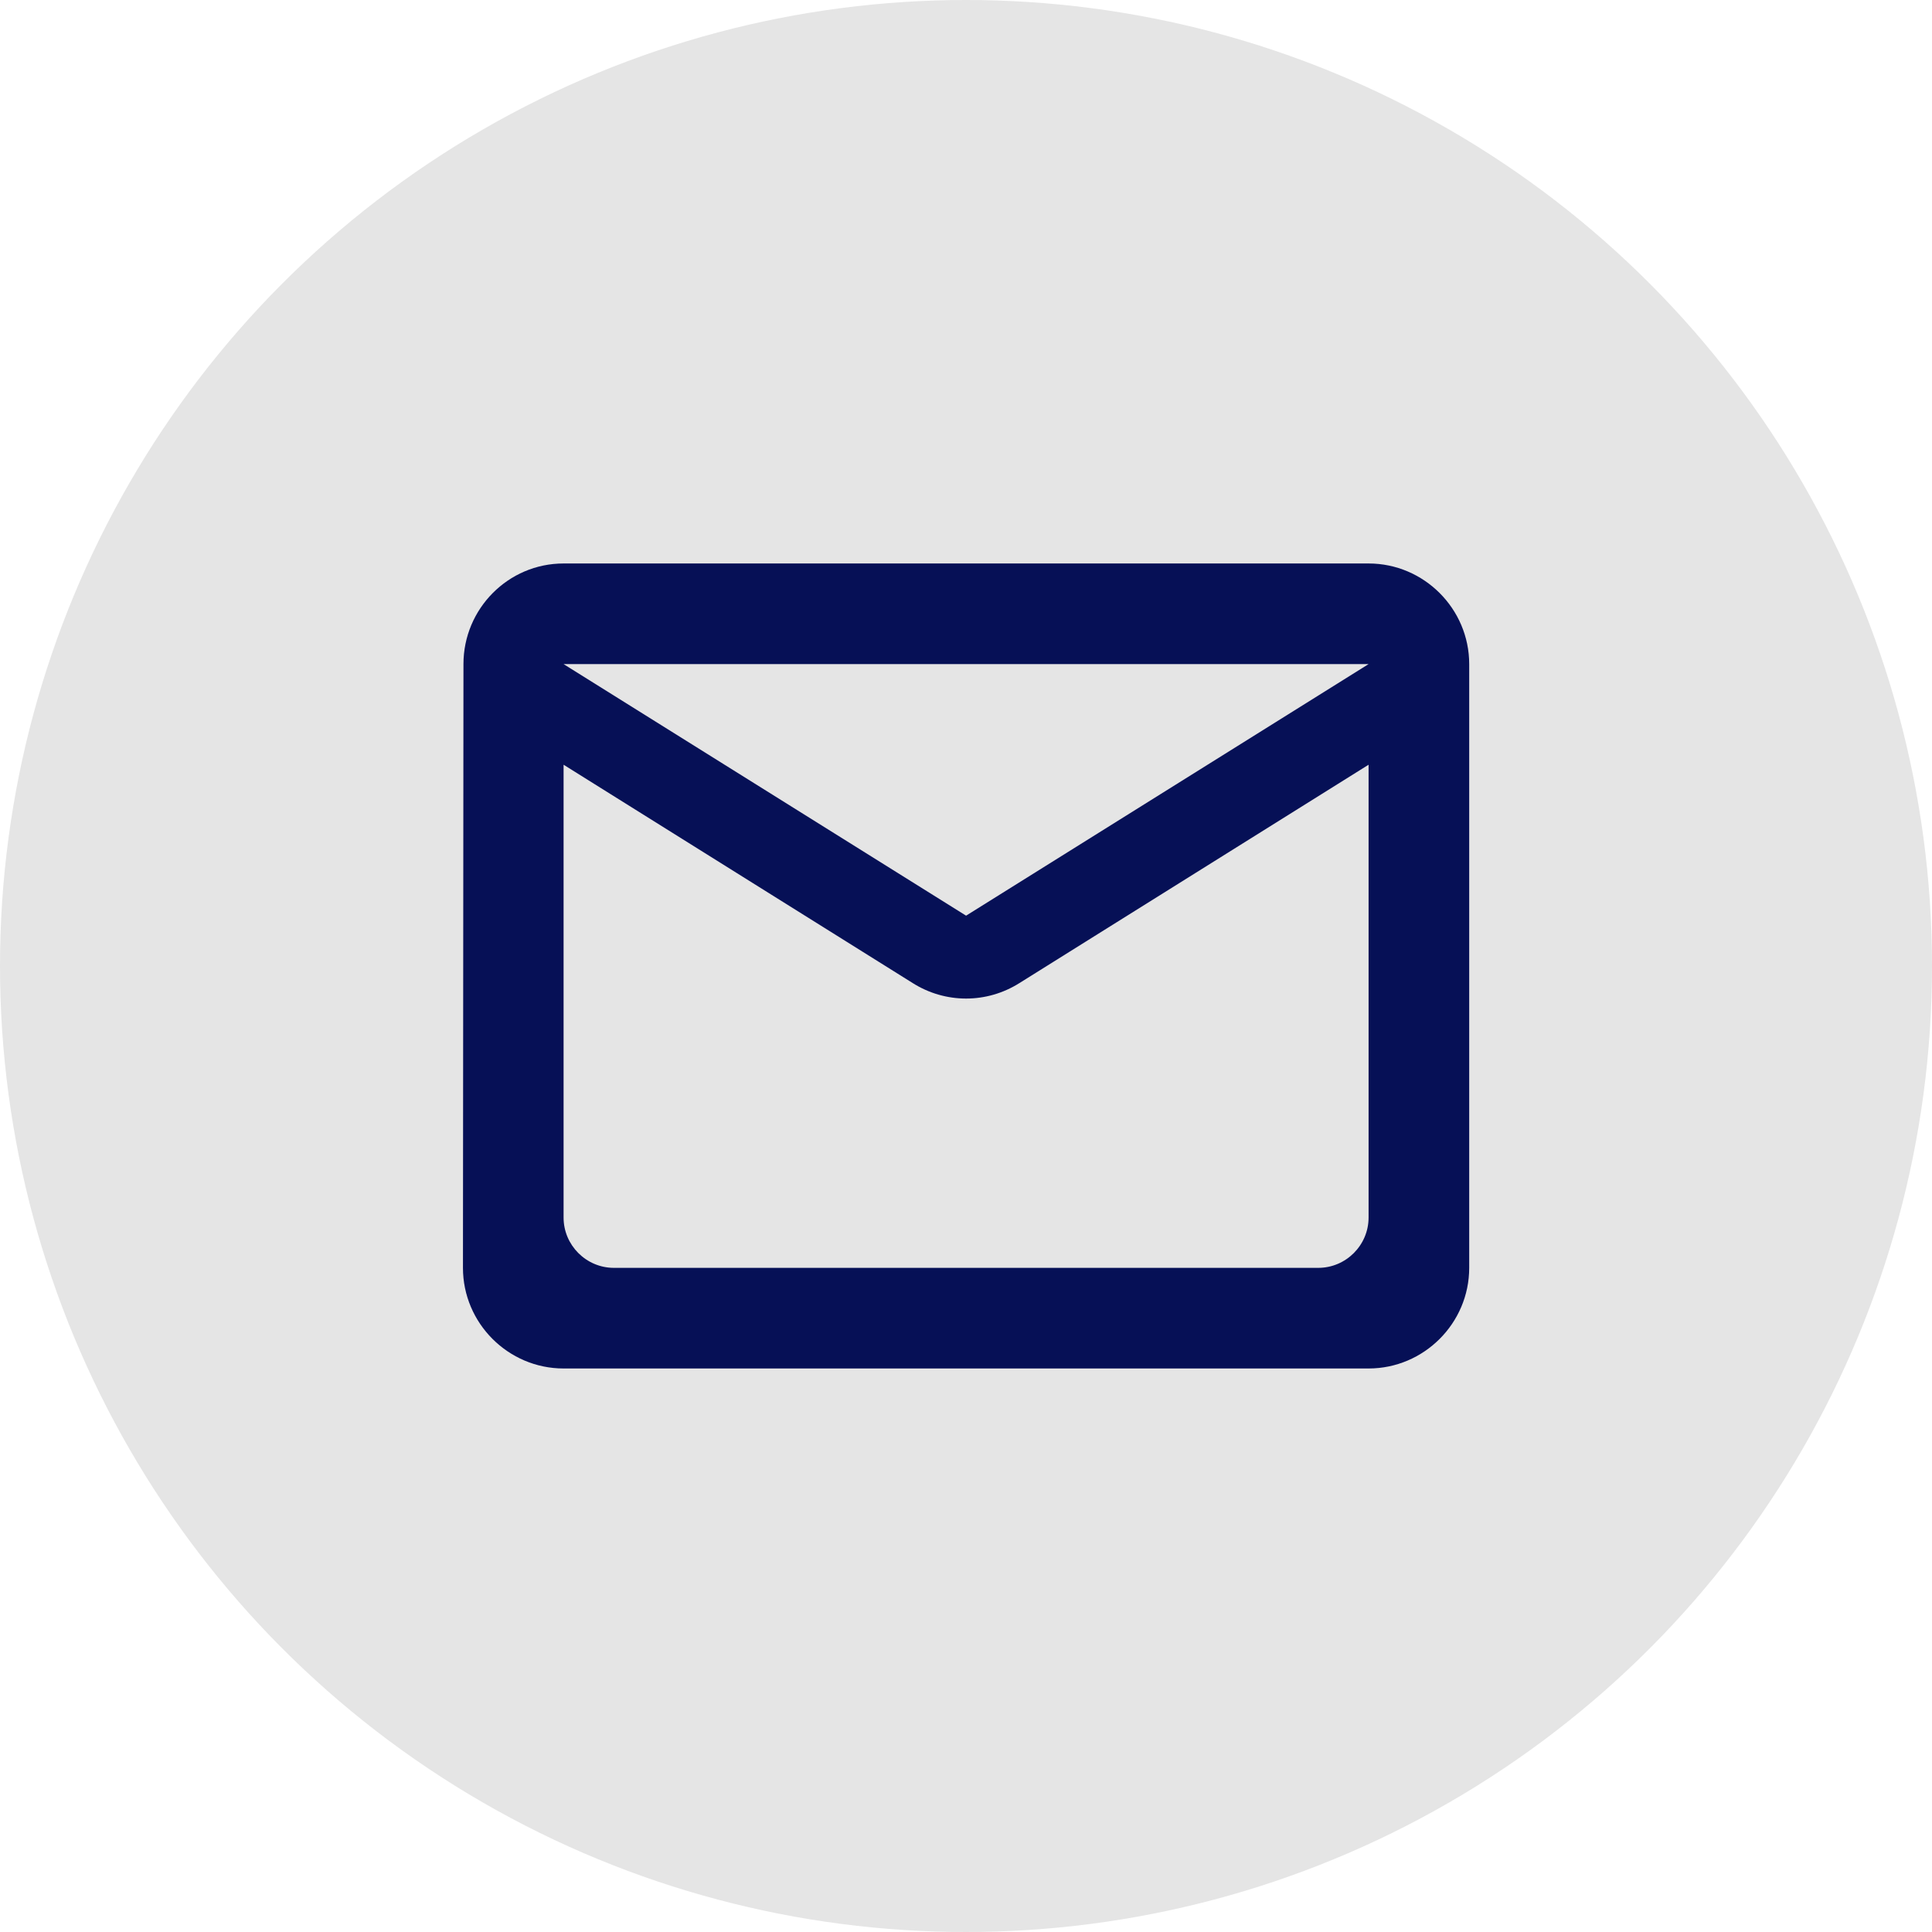
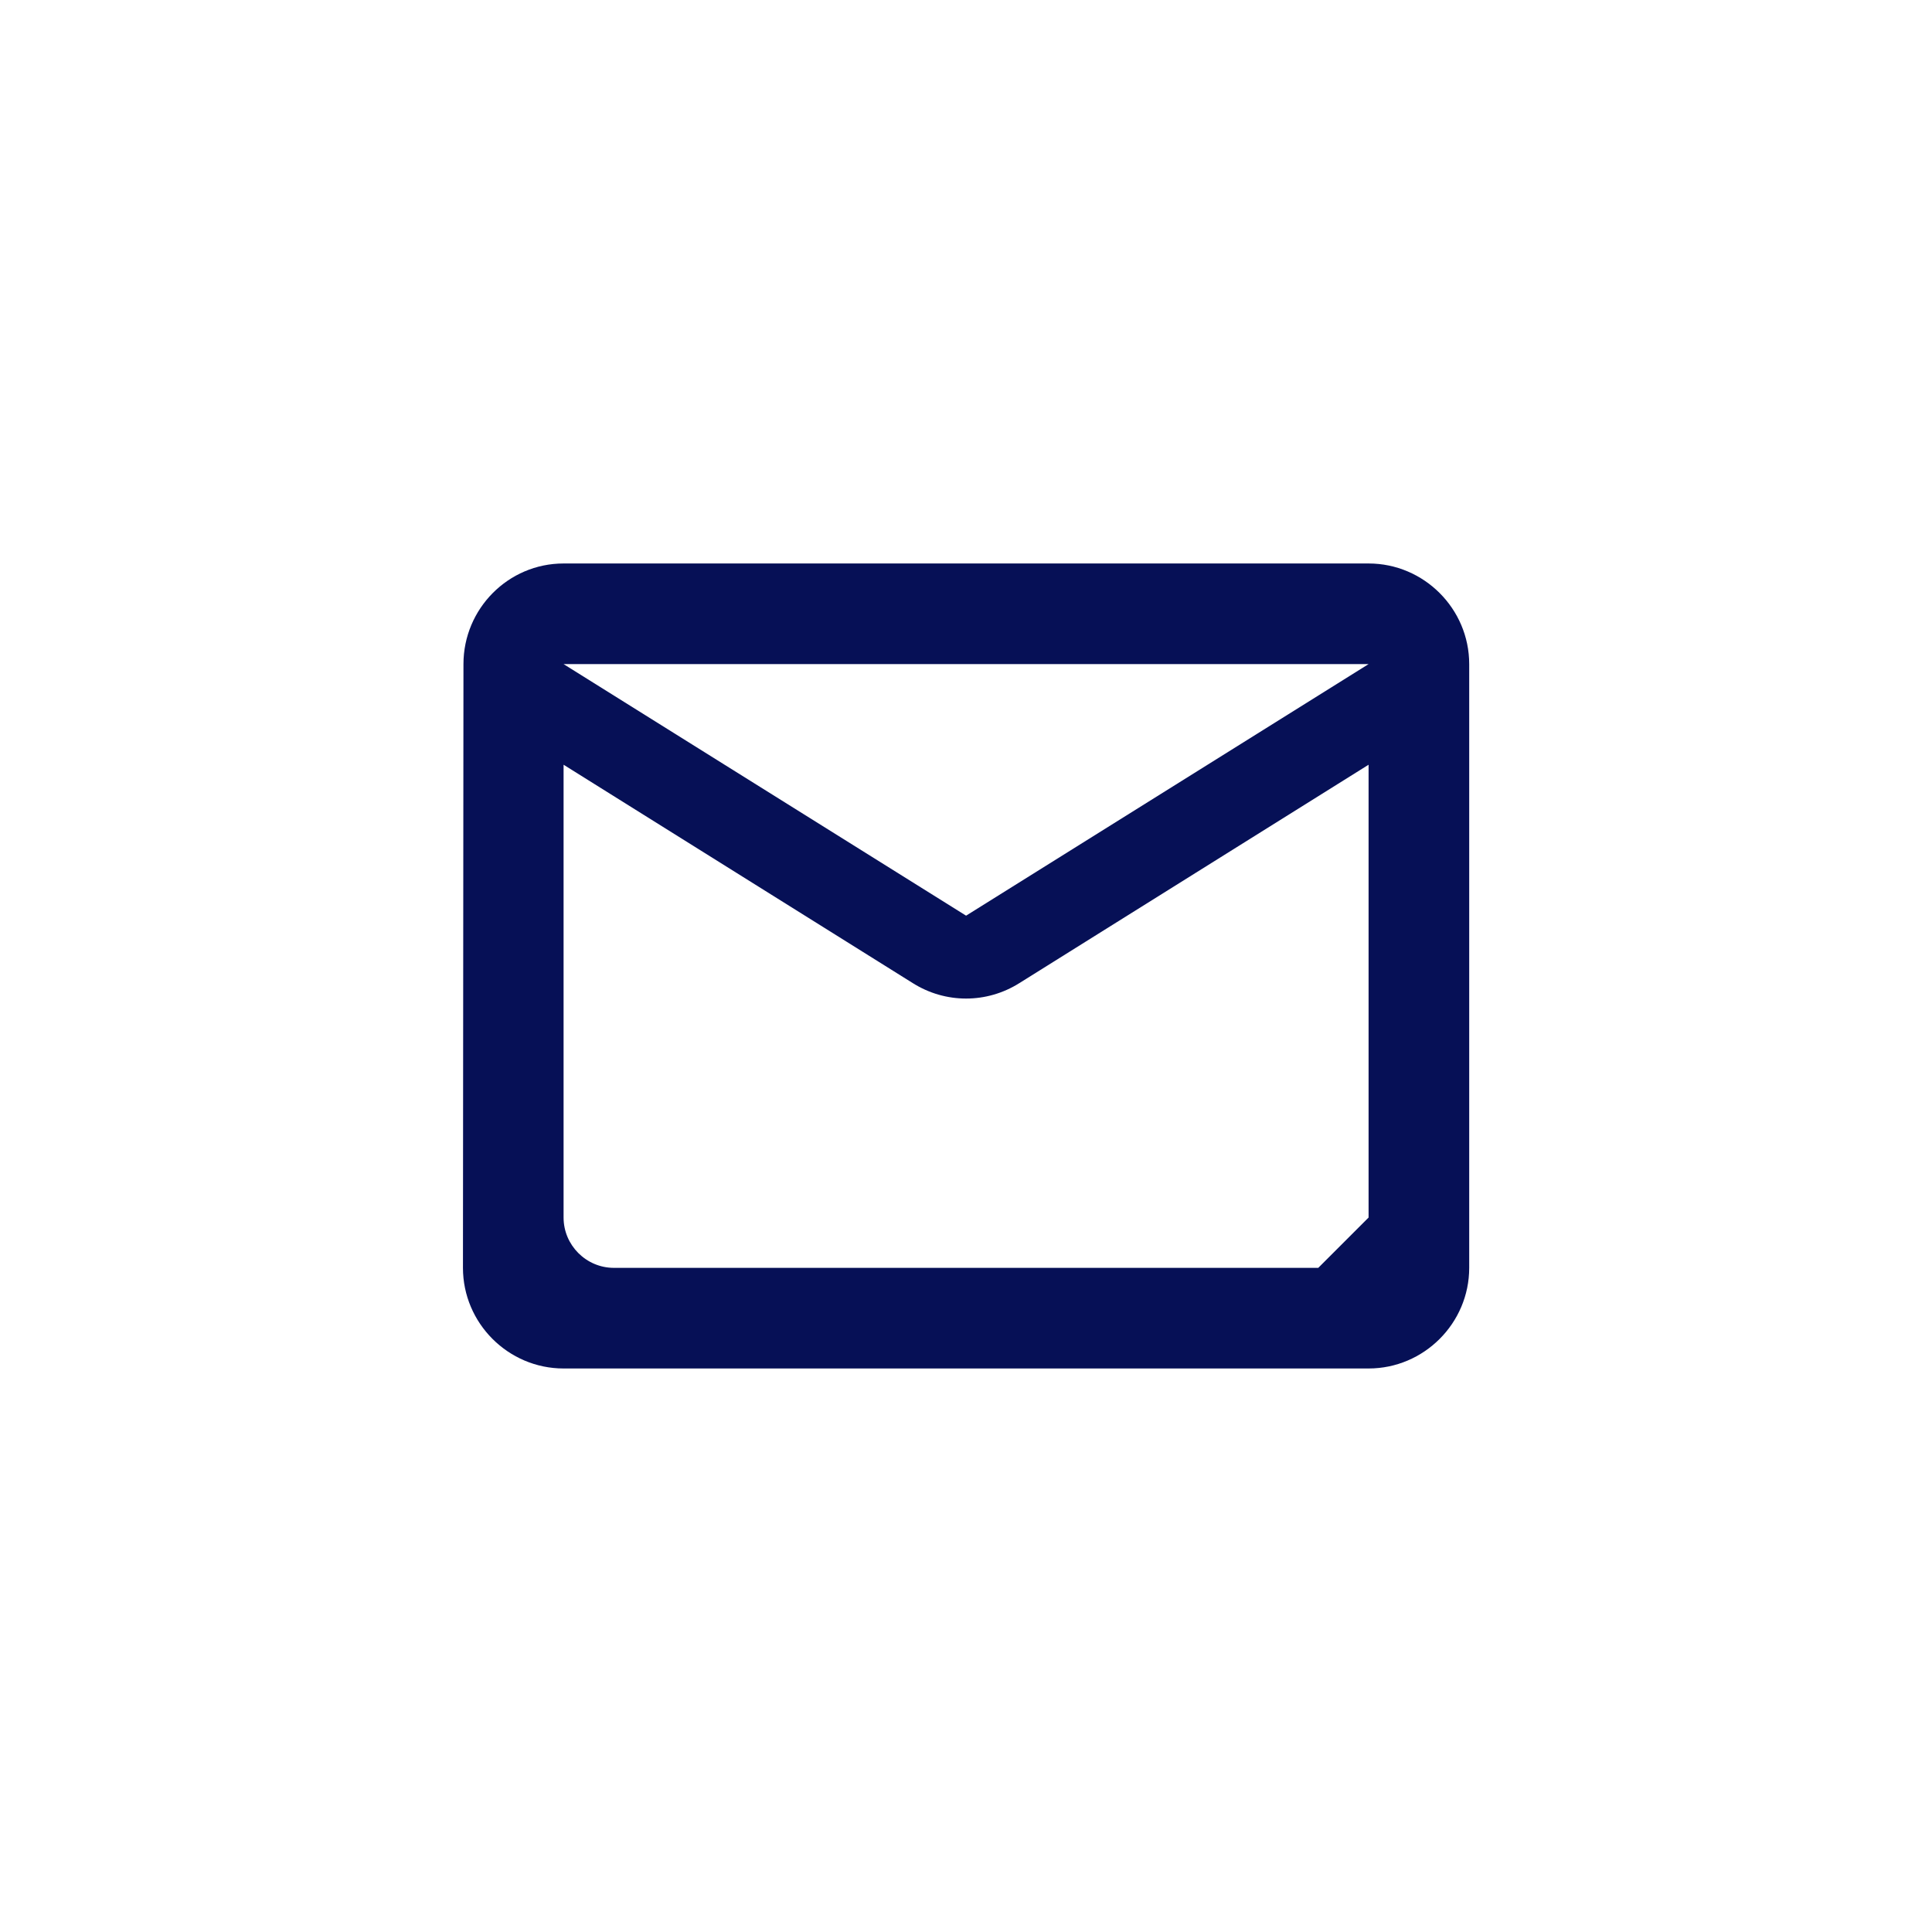
<svg xmlns="http://www.w3.org/2000/svg" width="96" height="96" viewBox="0 0 96 96" fill="none">
-   <circle cx="48" cy="48" r="48" fill="#E5E5E5" />
-   <path d="M68.004 27.999H28.004C25.254 27.999 23.029 30.249 23.029 32.999L23.004 62.999C23.004 65.749 25.254 67.999 28.004 67.999H68.004C70.754 67.999 73.004 65.749 73.004 62.999V32.999C73.004 30.249 70.754 27.999 68.004 27.999ZM65.504 62.999H30.504C29.129 62.999 28.004 61.874 28.004 60.499V37.999L45.354 48.849C46.979 49.874 49.029 49.874 50.654 48.849L68.004 37.999V60.499C68.004 61.874 66.879 62.999 65.504 62.999ZM48.004 45.499L28.004 32.999H68.004L48.004 45.499Z" fill="#061056" />
+   <path d="M68.004 27.999H28.004C25.254 27.999 23.029 30.249 23.029 32.999L23.004 62.999C23.004 65.749 25.254 67.999 28.004 67.999H68.004C70.754 67.999 73.004 65.749 73.004 62.999V32.999C73.004 30.249 70.754 27.999 68.004 27.999ZM65.504 62.999H30.504C29.129 62.999 28.004 61.874 28.004 60.499V37.999L45.354 48.849C46.979 49.874 49.029 49.874 50.654 48.849L68.004 37.999V60.499ZM48.004 45.499L28.004 32.999H68.004L48.004 45.499Z" fill="#061056" />
</svg>